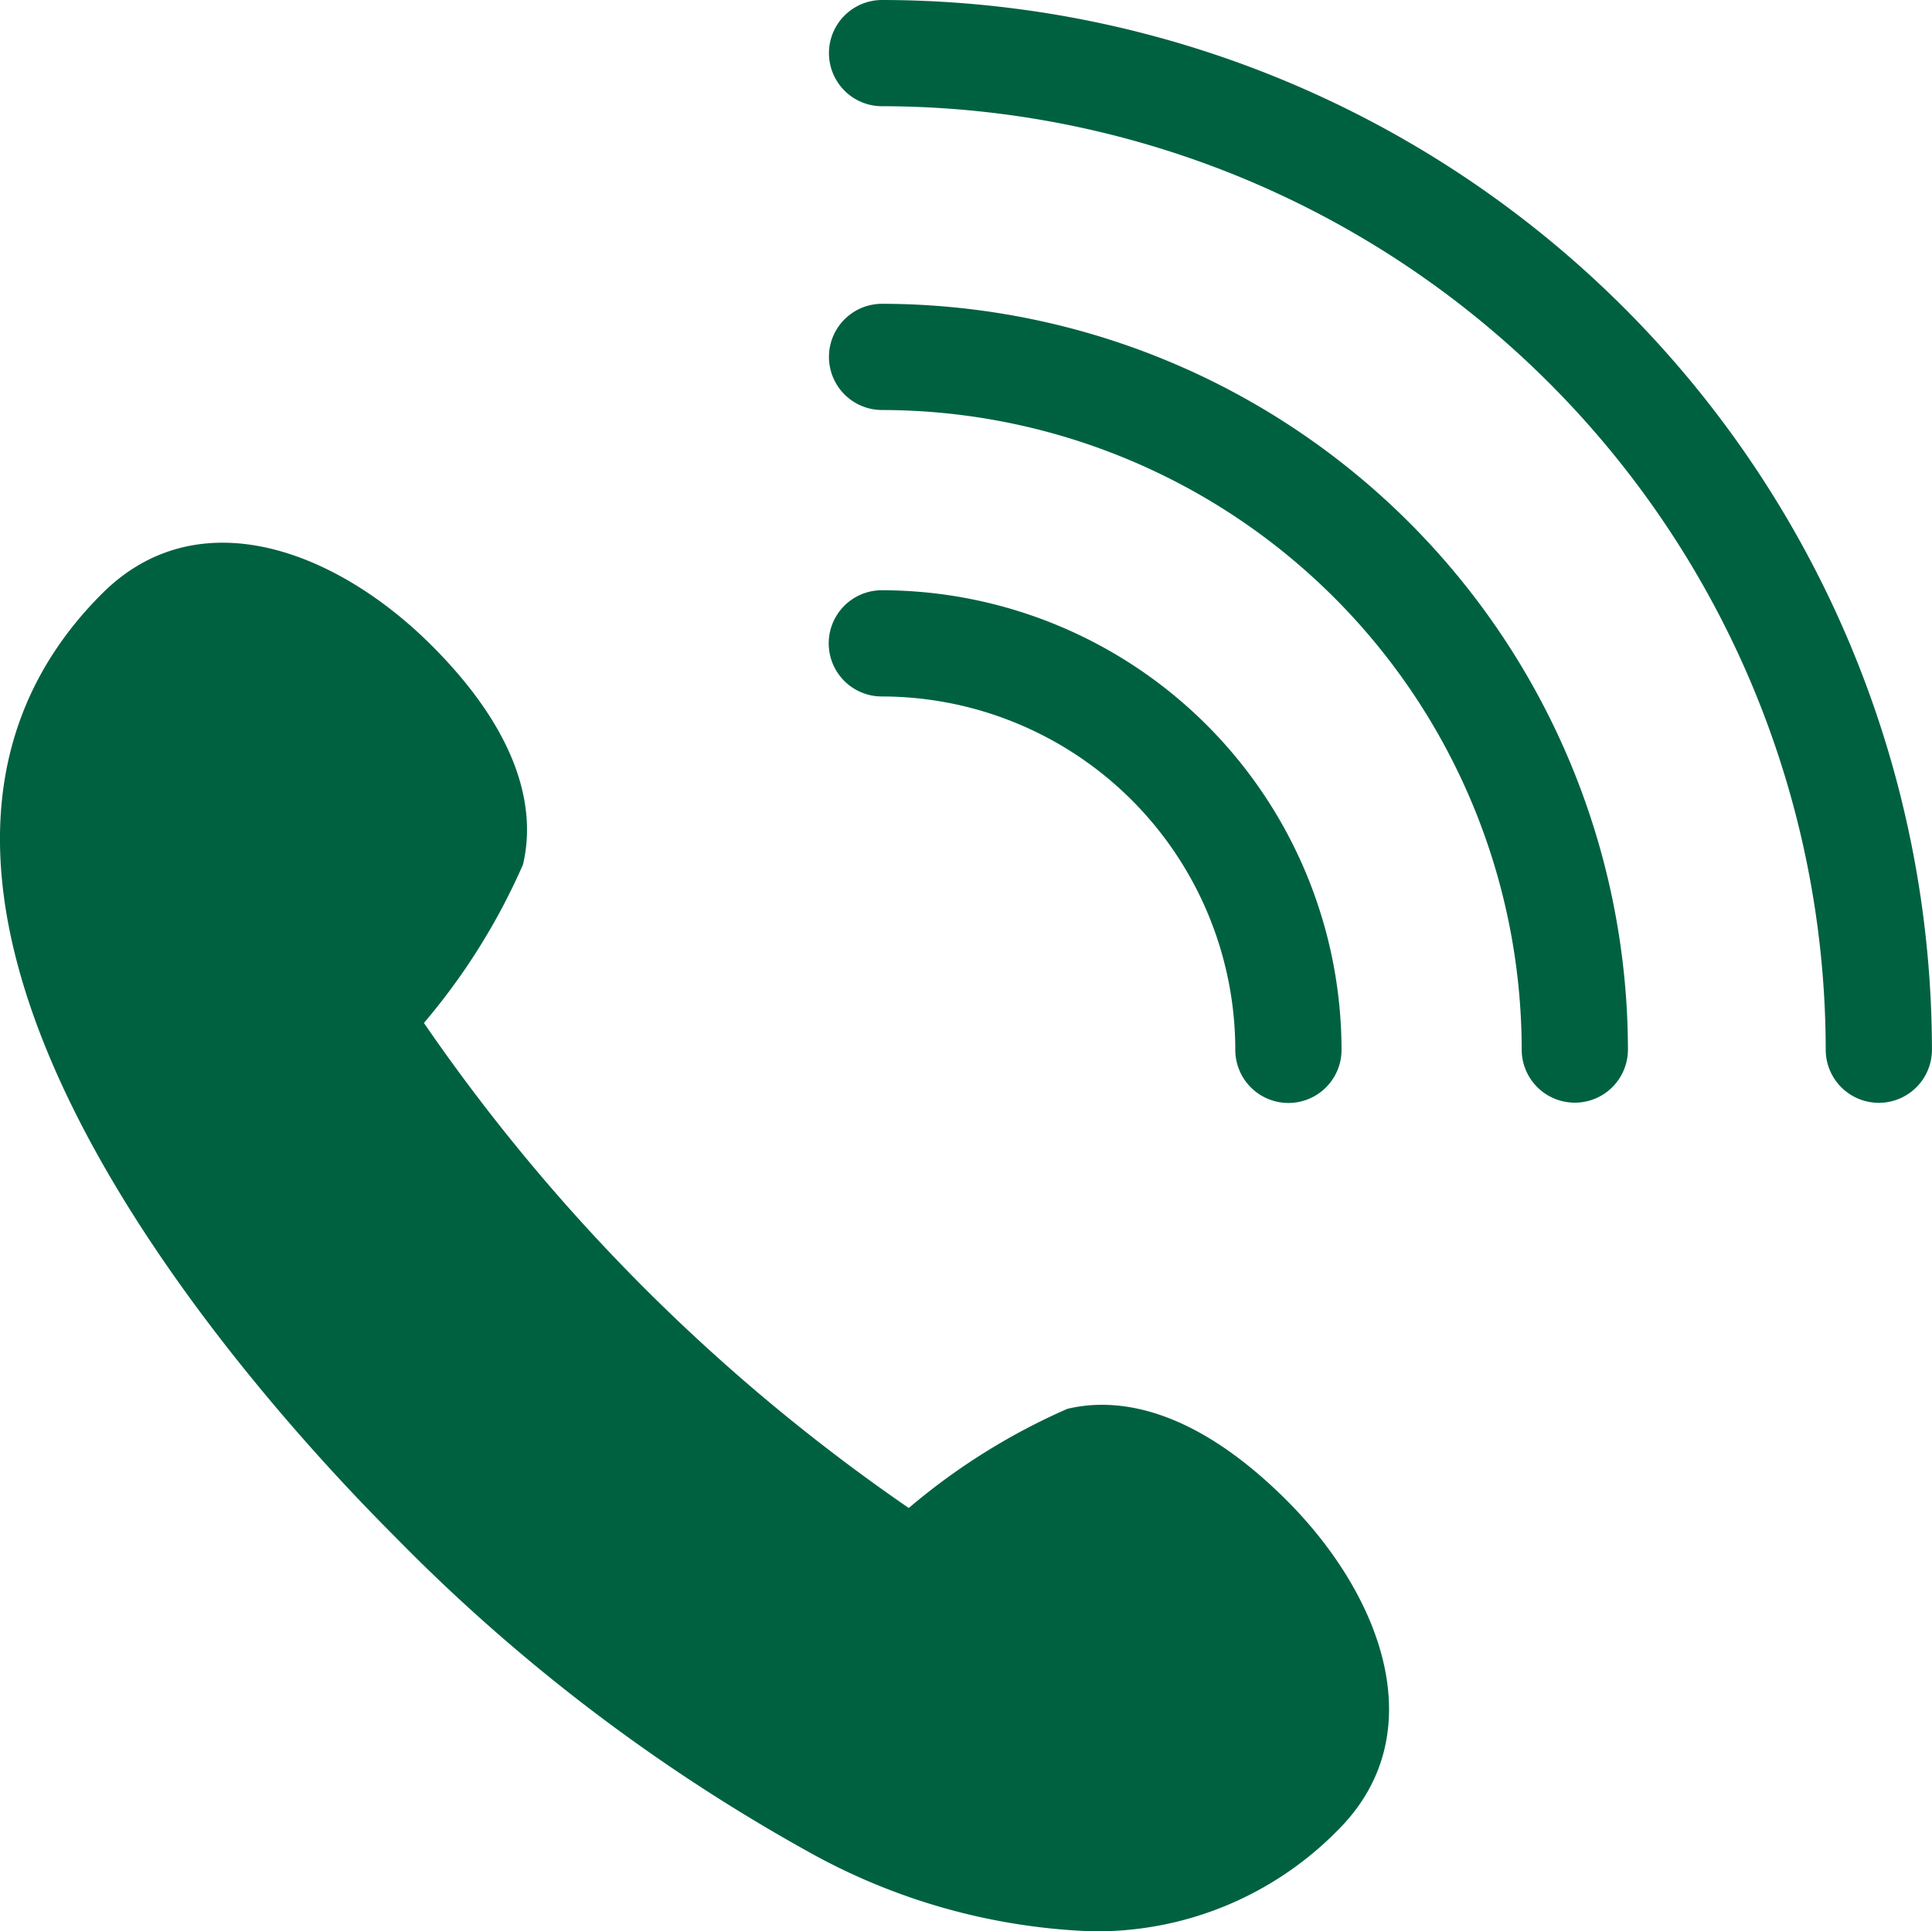
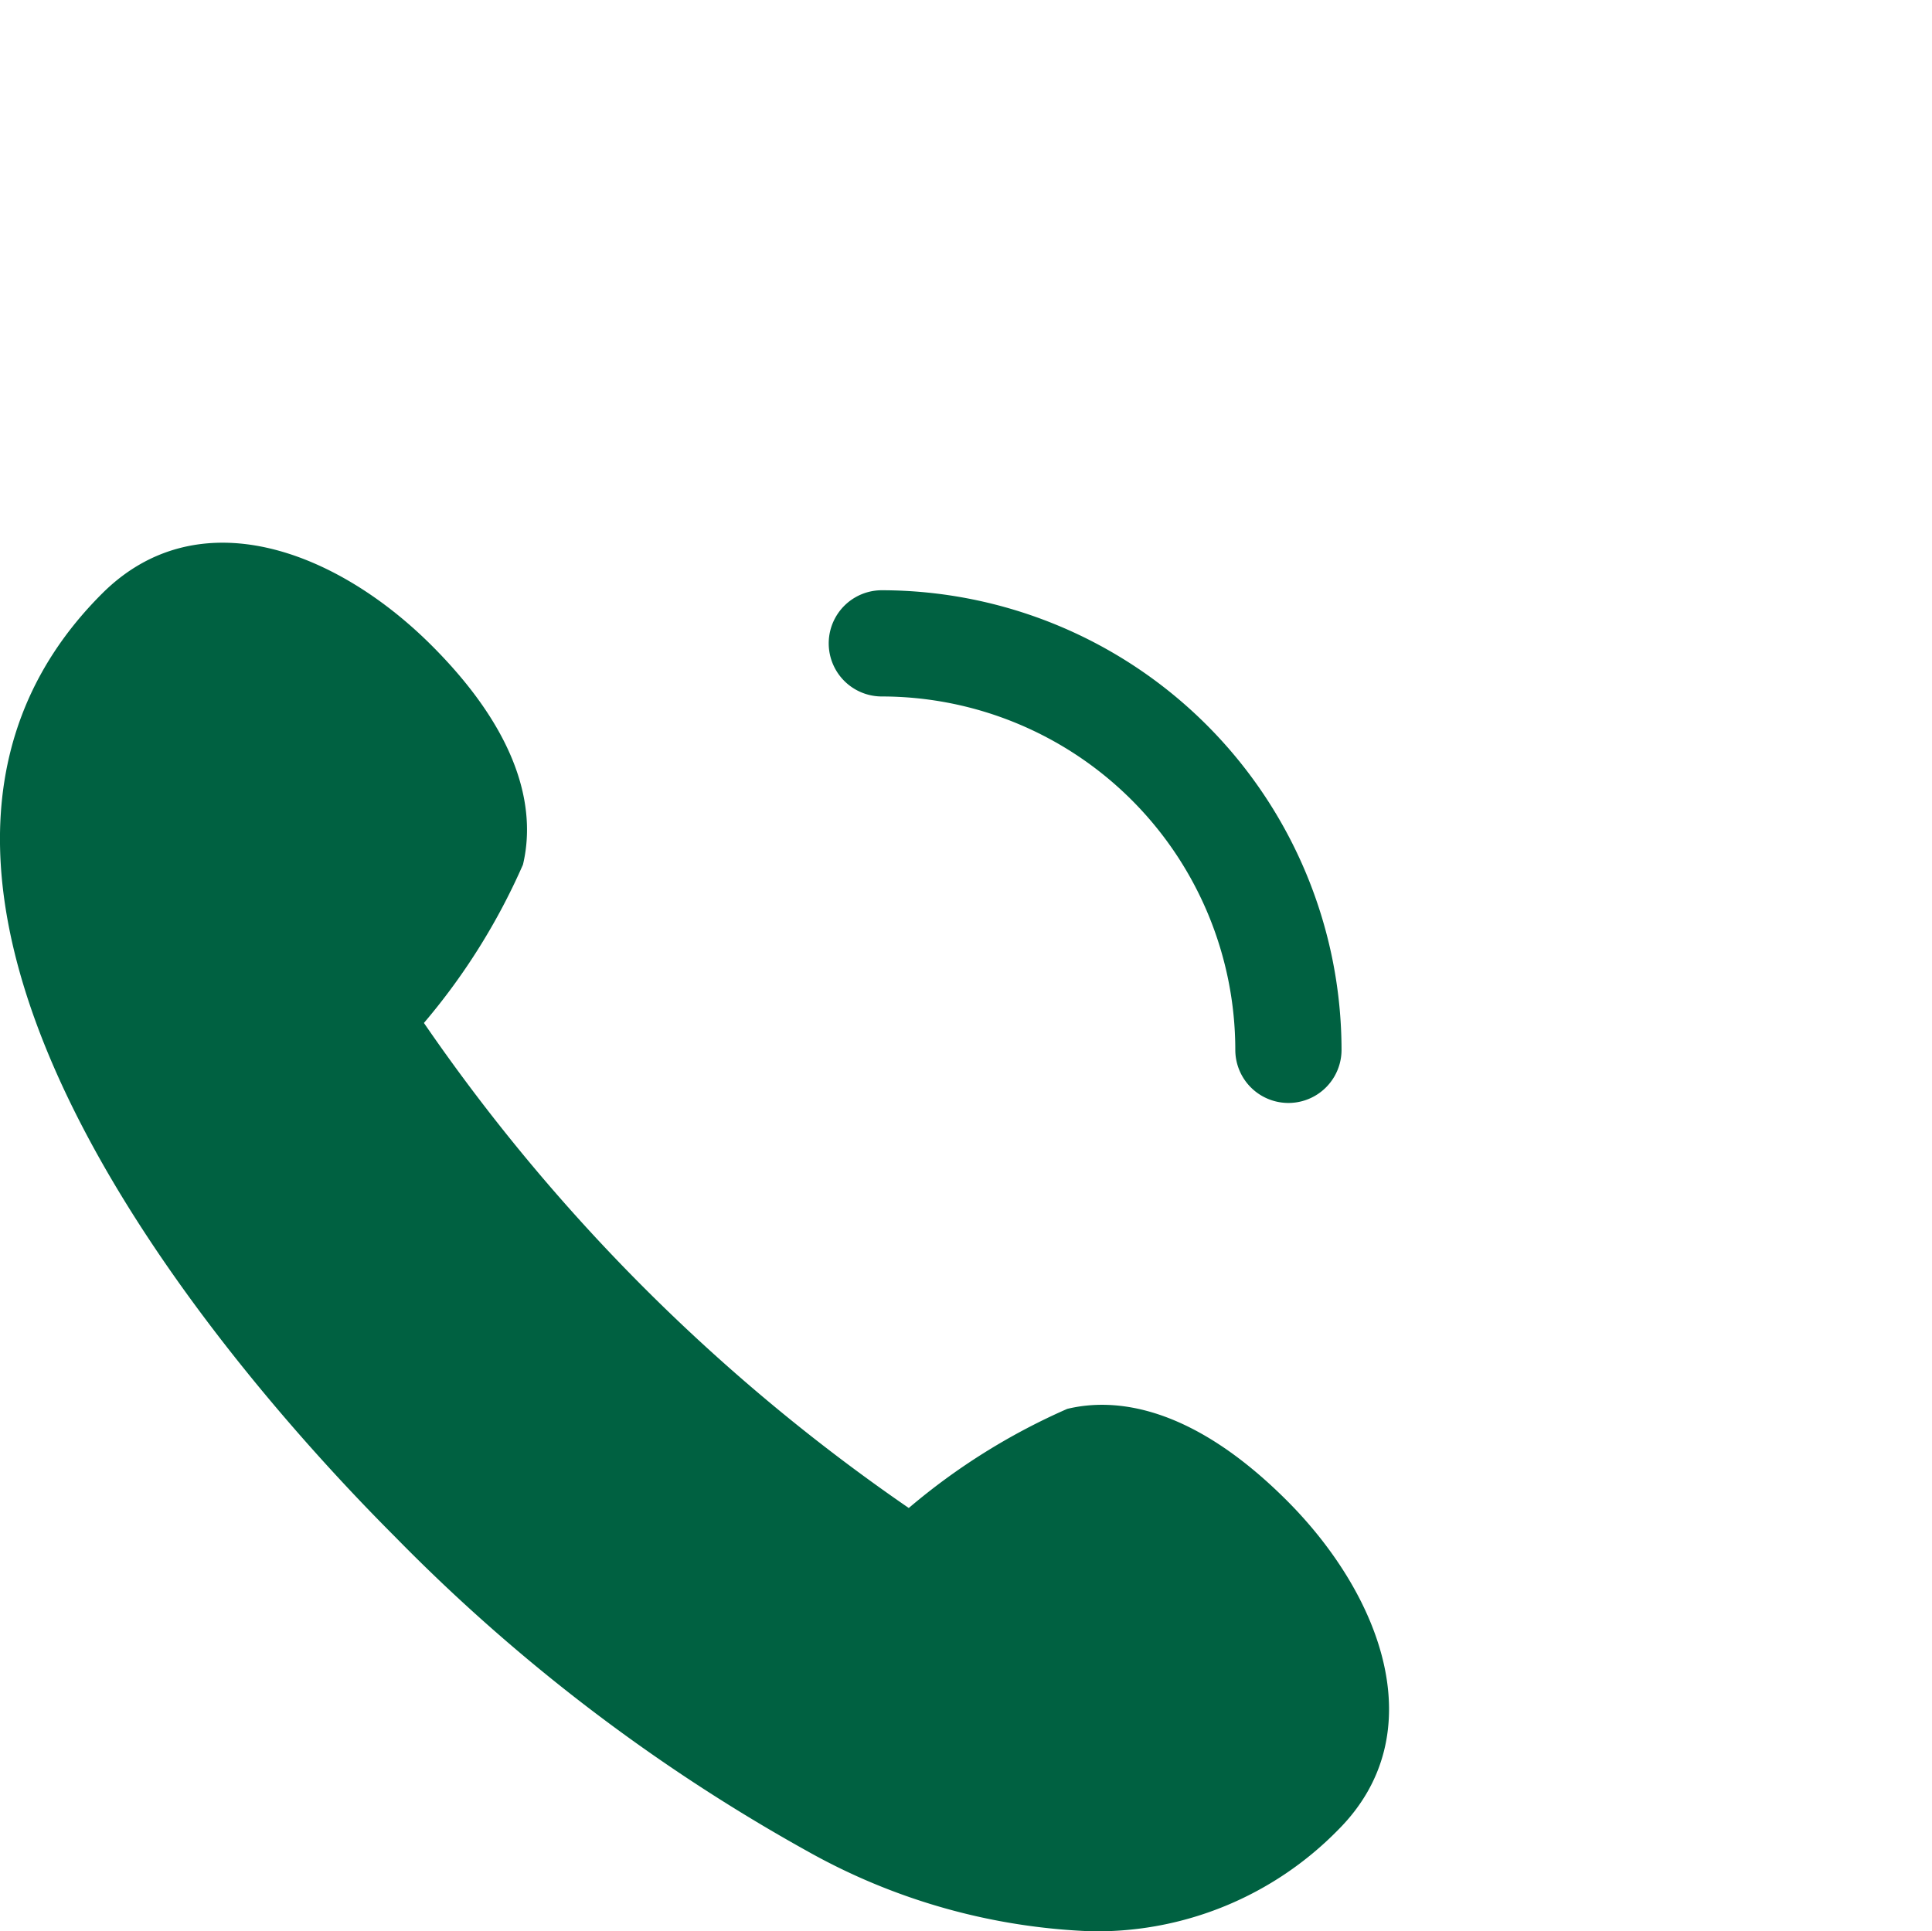
<svg xmlns="http://www.w3.org/2000/svg" width="40.01" height="40">
  <g data-name="グループ 1055" fill="#006141">
    <path data-name="パス 11308" d="M25.582 21.744a1.1 1.1 0 102.2 0 9.531 9.531 0 00-9.52-9.519 1.1 1.1 0 000 2.2 7.325 7.325 0 017.32 7.319z" />
-     <path data-name="パス 11309" d="M18.267 6.292a1.1 1.1 0 100 2.2 13.261 13.261 0 0113.246 13.246 1.1 1.1 0 102.2 0A15.466 15.466 0 0018.267 6.292z" />
-     <path data-name="パス 11310" d="M18.267 0a1.1 1.1 0 000 2.2 19.563 19.563 0 0119.542 19.541 1.1 1.1 0 102.2 0A21.769 21.769 0 0018.267 0z" />
    <path data-name="パス 11311" d="M22.102 29.18a13.314 13.314 0 00-3.282 2.053A38.951 38.951 0 018.779 21.187a13.3 13.3 0 002.051-3.279c.233-.976.093-2.555-1.889-4.537s-4.844-3.063-6.831-1.073c-6.245 6.245 3.067 16.528 6.071 19.531a37.3 37.3 0 008.555 6.521A12.991 12.991 0 0022.599 40a6.993 6.993 0 005.112-2.1c1.989-1.989.9-4.864-1.071-6.831-1.982-1.977-3.564-2.124-4.538-1.889z" />
  </g>
</svg>